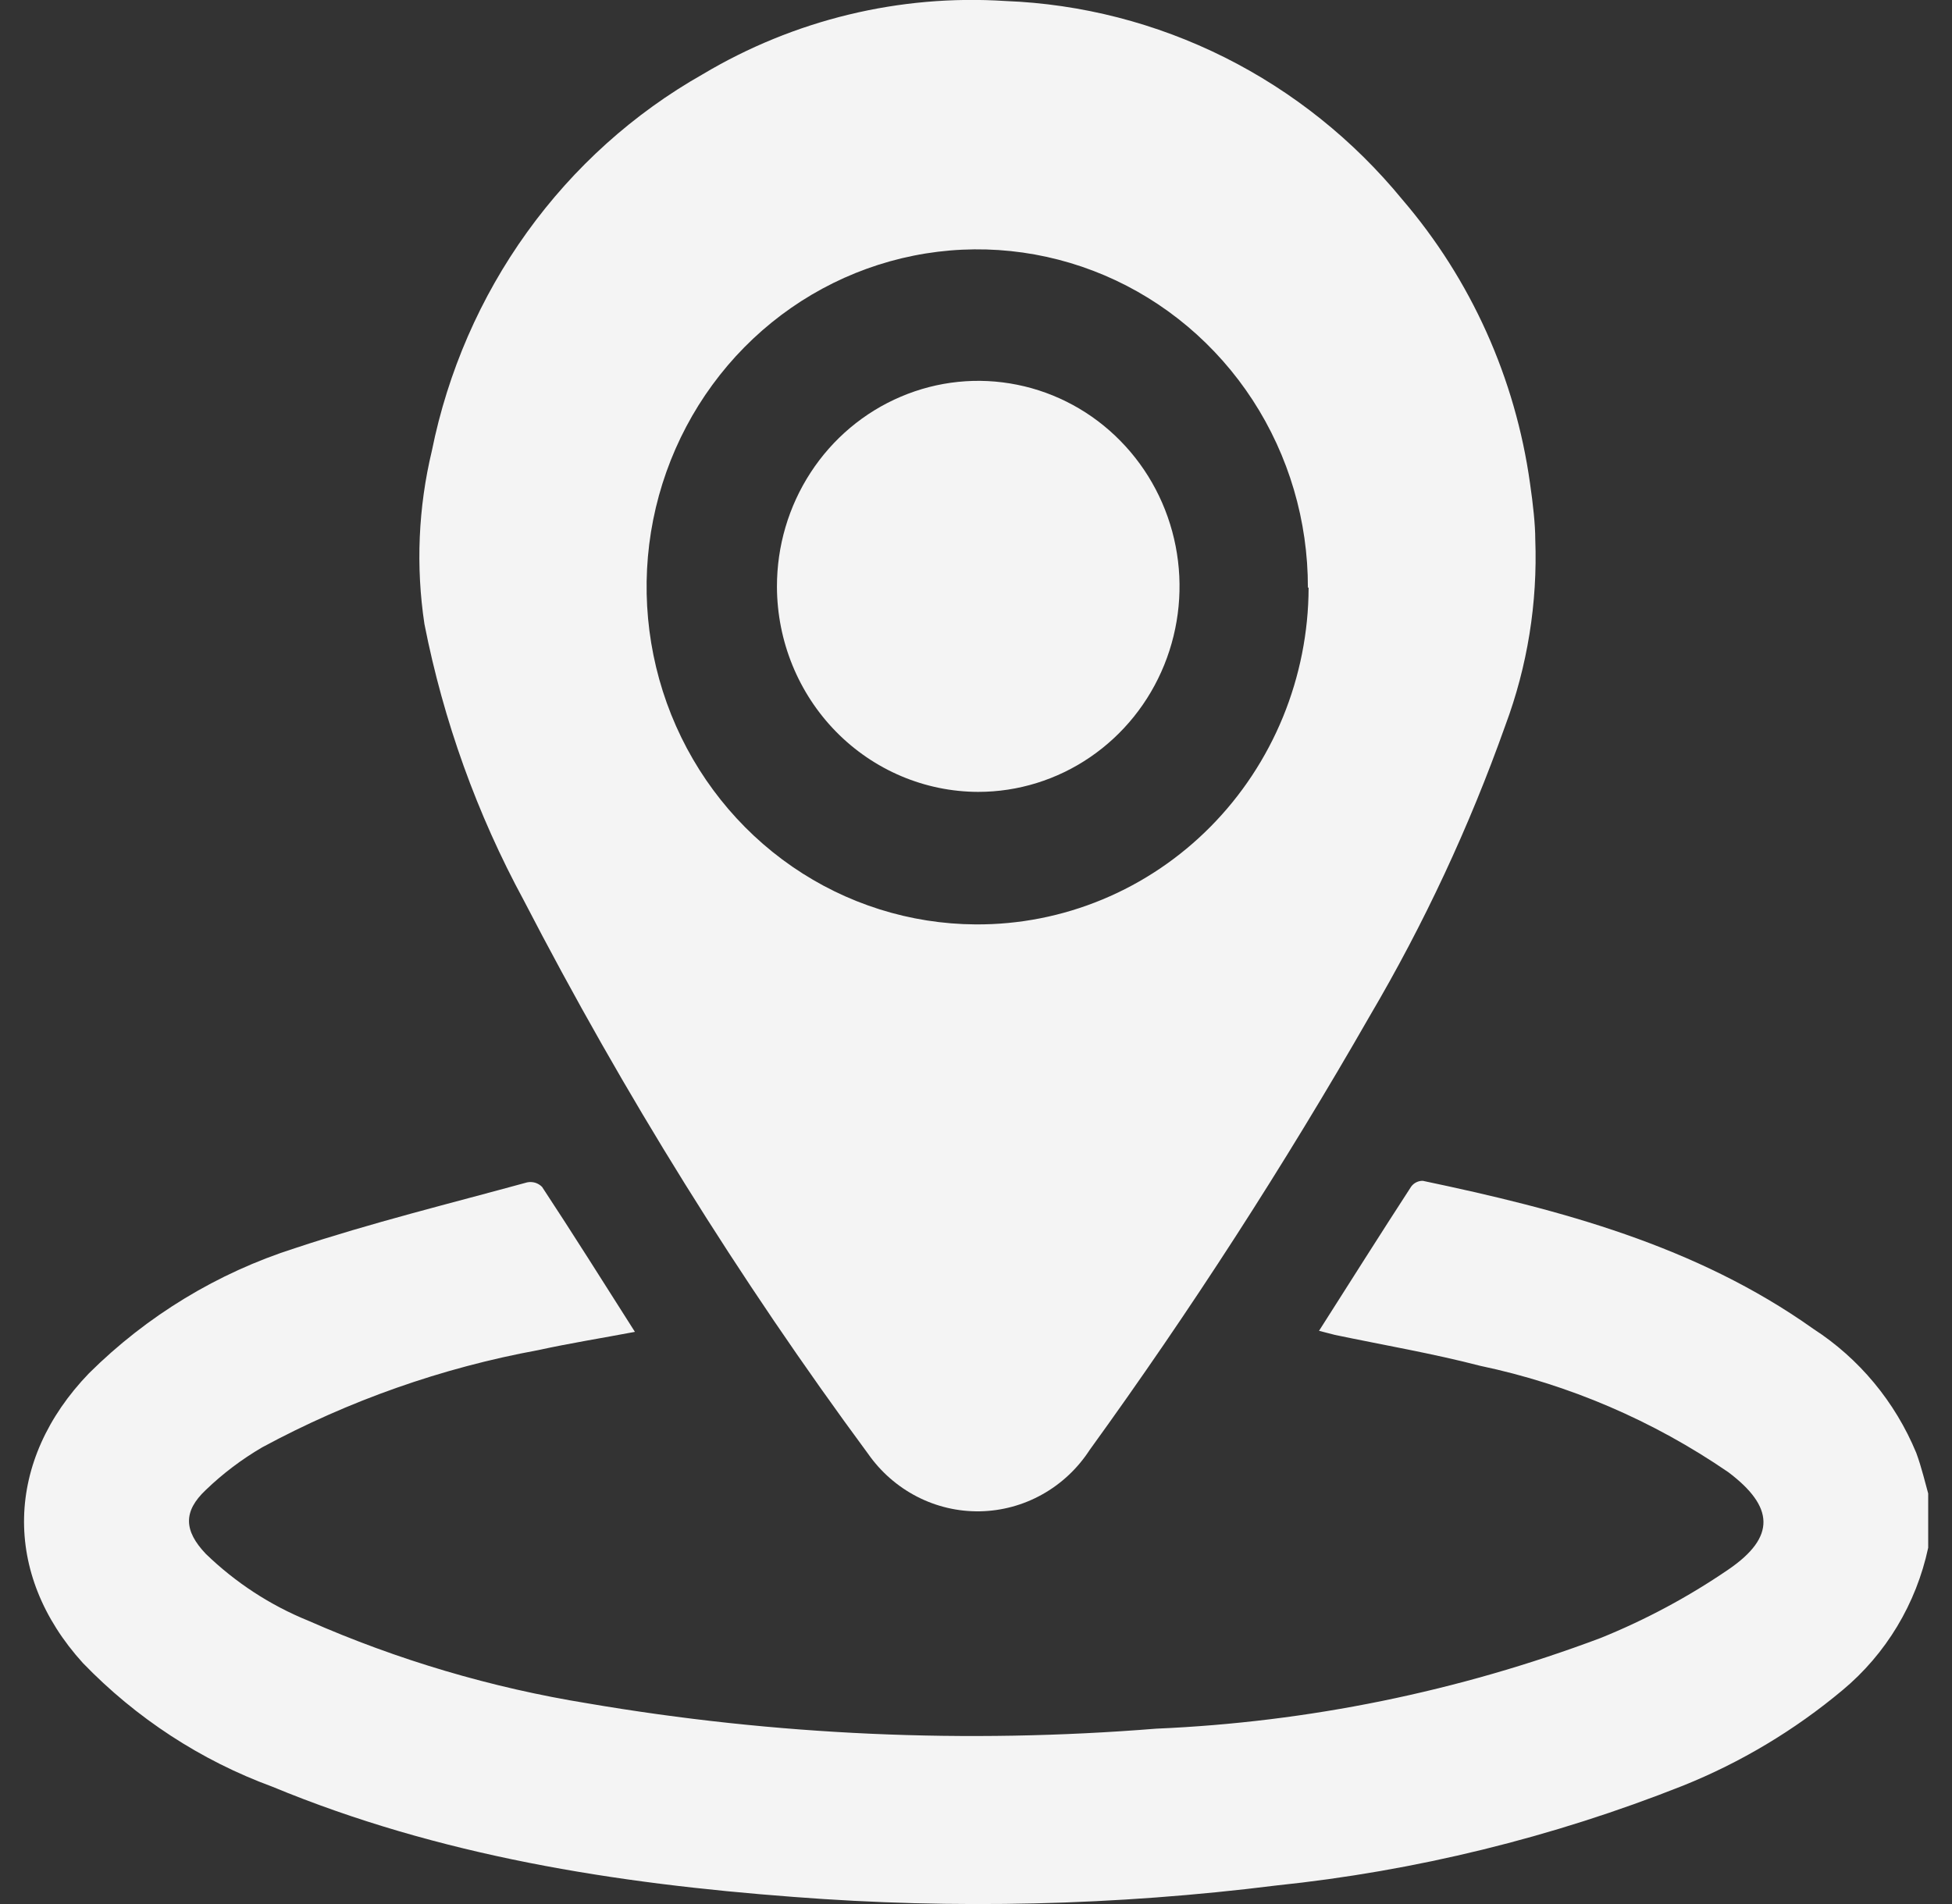
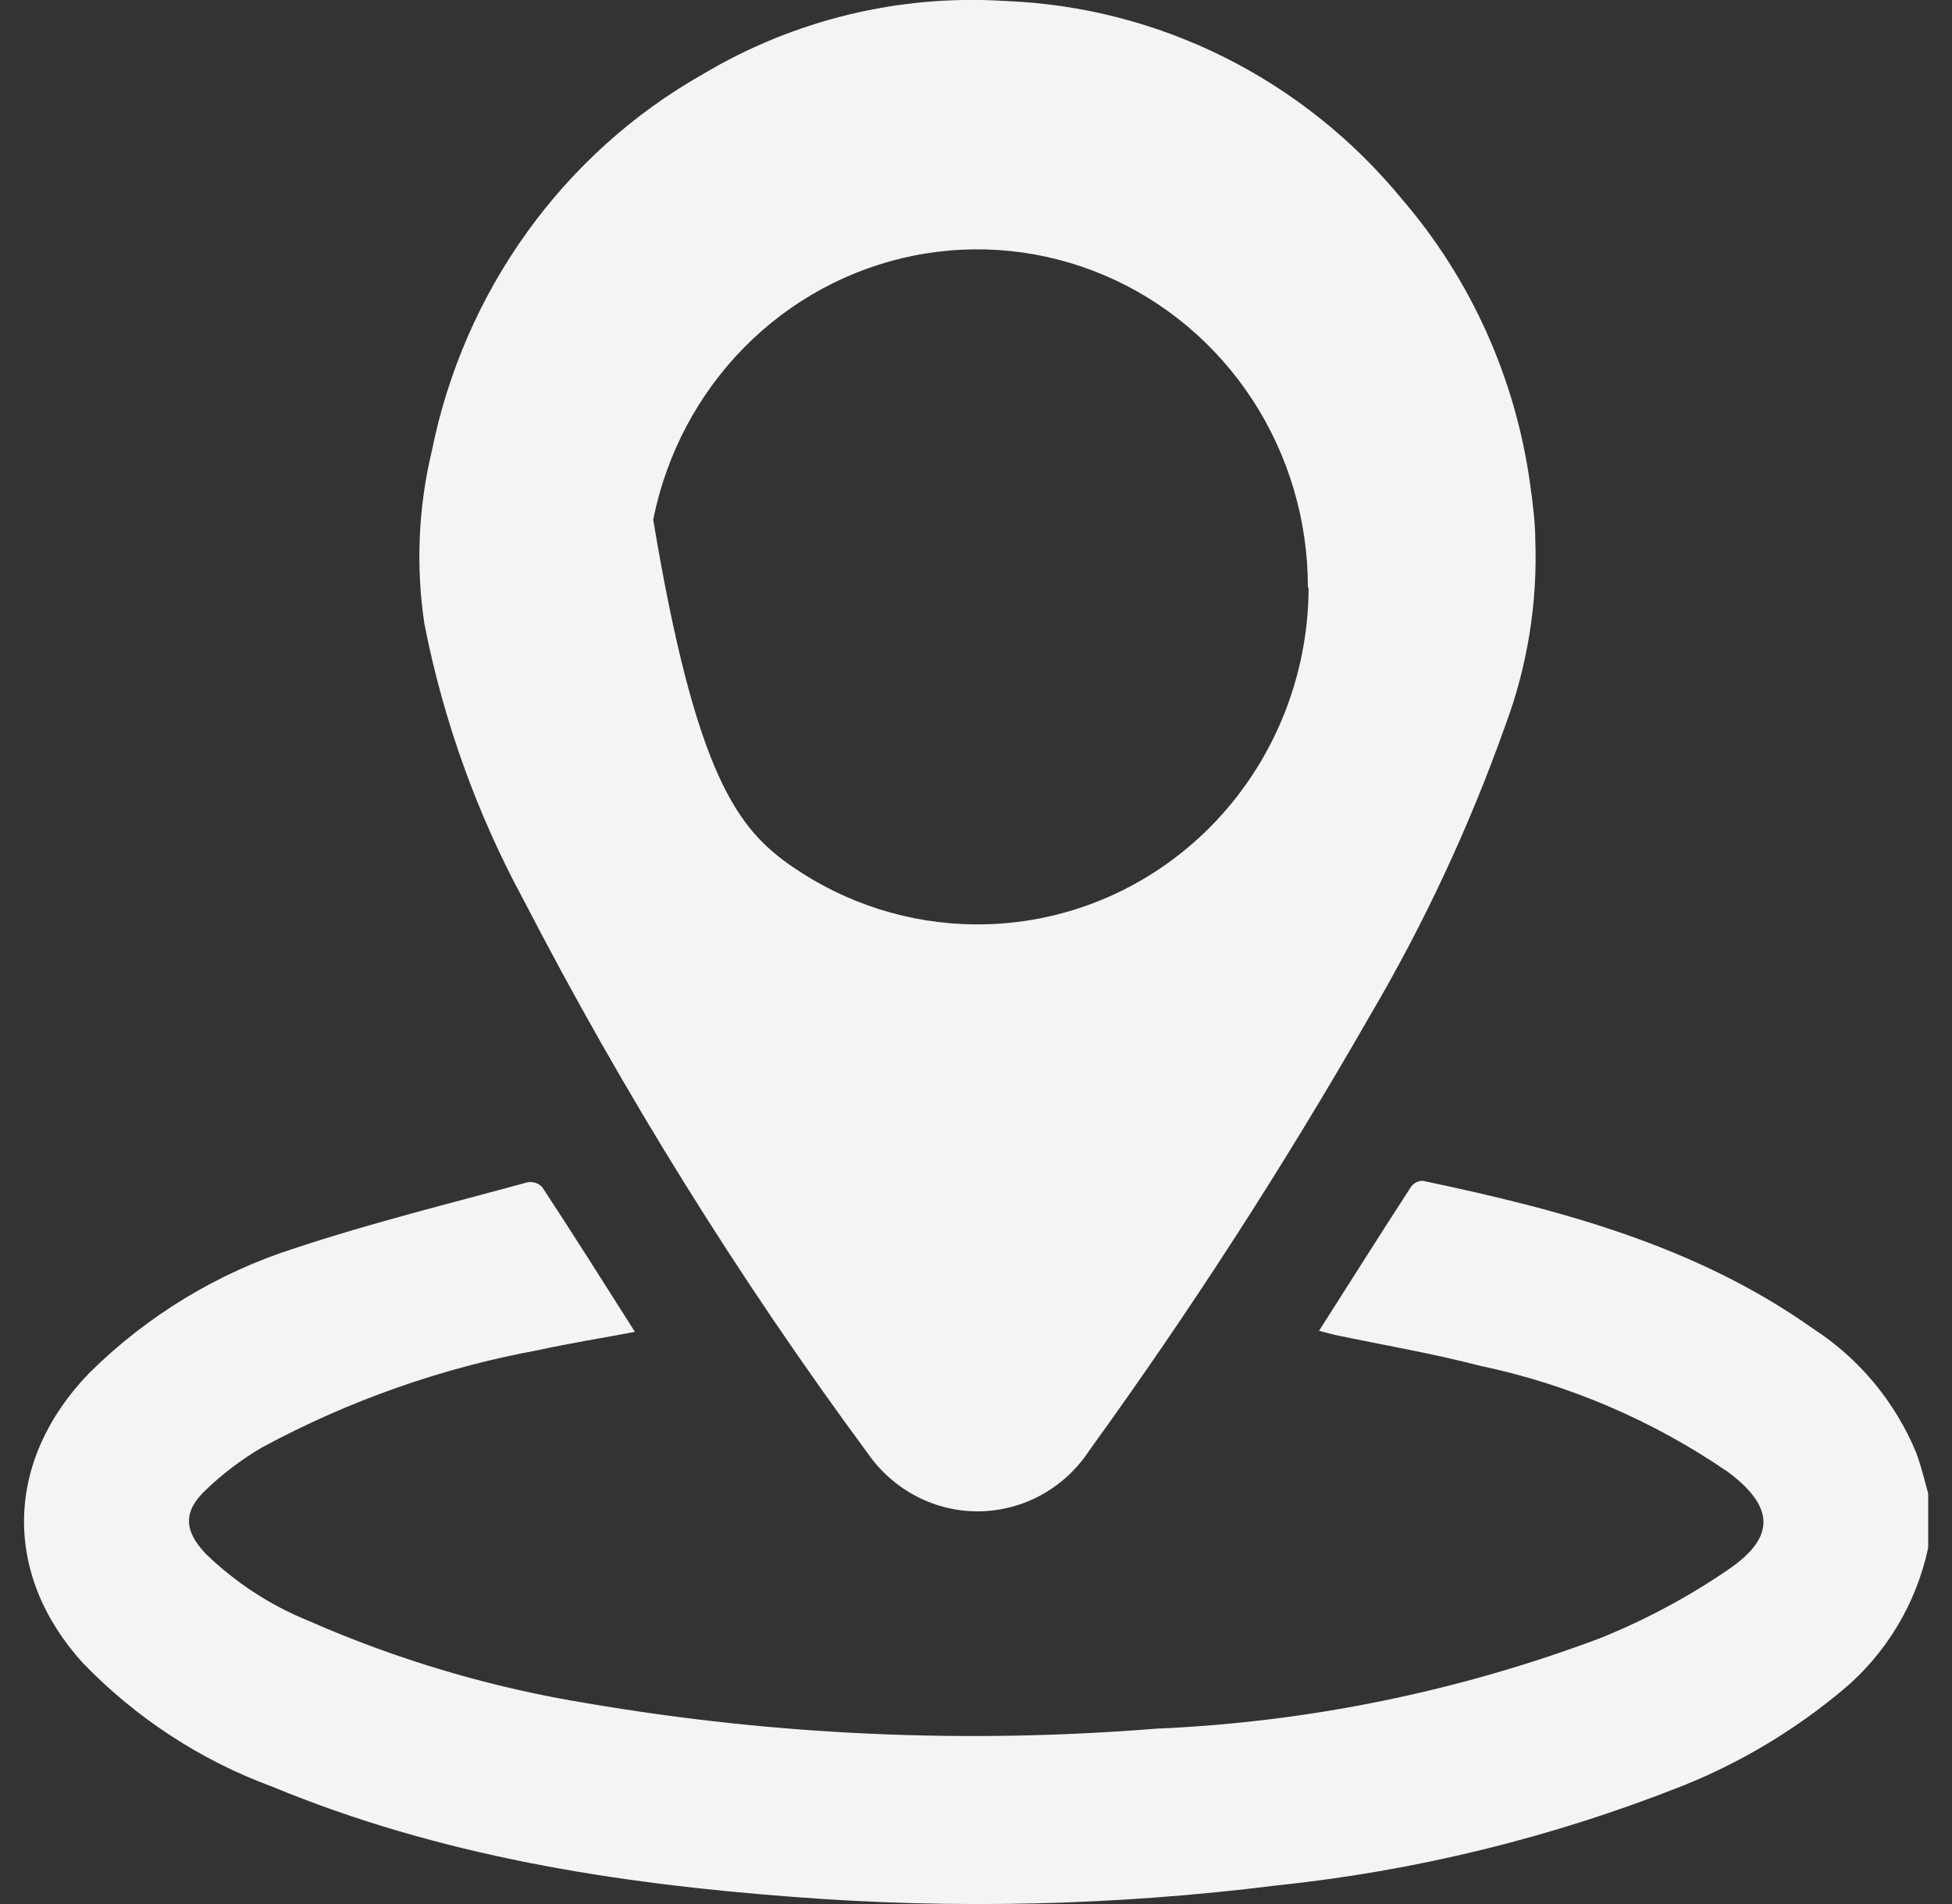
<svg xmlns="http://www.w3.org/2000/svg" width="41" height="40" viewBox="0 0 41 40" fill="none">
  <rect x="0" y="0" width="41" height="40" fill="#333333" stroke="none" />
  <g clip-path="url(#clip0_4820_716)">
    <path d="M40.5 32.515C40.249 33.691 39.615 34.746 38.701 35.507C37.693 36.35 36.562 37.027 35.349 37.514C32.605 38.602 29.731 39.307 26.803 39.611C23.441 40.032 20.046 40.112 16.668 39.851C12.919 39.569 9.228 38.989 5.719 37.535C4.219 36.984 2.86 36.096 1.741 34.937C0.041 33.064 0.104 30.679 1.871 28.848C3.09 27.639 4.571 26.74 6.193 26.223C7.794 25.691 9.442 25.286 11.074 24.839C11.129 24.828 11.187 24.831 11.242 24.847C11.296 24.864 11.346 24.894 11.386 24.935C12.038 25.925 12.669 26.931 13.336 27.98C12.632 28.113 11.965 28.219 11.308 28.363C9.282 28.735 7.325 29.424 5.505 30.407C5.078 30.657 4.68 30.957 4.322 31.302C3.842 31.754 3.863 32.159 4.322 32.643C4.946 33.247 5.676 33.724 6.475 34.048C8.352 34.874 10.322 35.457 12.341 35.784C16.286 36.458 20.297 36.637 24.285 36.316C27.476 36.18 30.626 35.537 33.623 34.41C34.564 34.029 35.462 33.548 36.303 32.973C37.309 32.286 37.262 31.653 36.303 30.929C34.724 29.845 32.953 29.085 31.089 28.693C30.083 28.432 29.056 28.257 28.039 28.044L27.705 27.958C28.362 26.926 28.993 25.925 29.64 24.929C29.668 24.89 29.705 24.859 29.748 24.838C29.79 24.817 29.837 24.806 29.885 24.807C32.773 25.414 35.62 26.165 38.086 27.916C39.051 28.54 39.806 29.45 40.25 30.524C40.364 30.833 40.438 31.158 40.526 31.472L40.5 32.515Z" fill="#F4F4F4" />
-     <path d="M32.247 11.328C32.297 12.664 32.083 13.997 31.616 15.246C30.862 17.369 29.908 19.412 28.769 21.347C26.969 24.489 25.006 27.532 22.888 30.46C22.635 30.85 22.292 31.172 21.89 31.396C21.488 31.621 21.039 31.742 20.581 31.75C20.122 31.758 19.669 31.652 19.26 31.441C18.851 31.23 18.498 30.921 18.232 30.54C15.522 26.868 13.104 22.98 11.001 18.914C10.018 17.1 9.315 15.143 8.915 13.111C8.732 11.899 8.785 10.662 9.071 9.47C9.406 7.811 10.087 6.245 11.069 4.88C12.05 3.515 13.309 2.382 14.76 1.56C16.681 0.414 18.894 -0.122 21.115 0.021C22.714 0.082 24.283 0.486 25.72 1.204C27.157 1.923 28.43 2.942 29.457 4.195C30.898 5.875 31.829 7.946 32.137 10.157C32.2 10.588 32.247 11.025 32.247 11.328ZM27.471 12.345C27.474 10.943 27.07 9.572 26.311 8.405C25.551 7.238 24.47 6.326 23.203 5.786C21.936 5.246 20.541 5.101 19.194 5.37C17.847 5.639 16.608 6.309 15.634 7.296C14.66 8.284 13.994 9.544 13.72 10.917C13.447 12.29 13.579 13.716 14.098 15.013C14.618 16.31 15.502 17.421 16.64 18.206C17.777 18.99 19.117 19.412 20.49 19.42C21.404 19.426 22.311 19.248 23.159 18.895C24.006 18.543 24.777 18.023 25.427 17.366C26.077 16.709 26.593 15.927 26.947 15.065C27.3 14.203 27.484 13.279 27.486 12.345H27.471Z" fill="#F4F4F4" />
-     <path d="M16.319 12.329C16.317 11.475 16.563 10.639 17.026 9.928C17.489 9.216 18.149 8.661 18.922 8.333C19.694 8.004 20.545 7.917 21.366 8.083C22.186 8.248 22.941 8.658 23.533 9.262C24.126 9.865 24.529 10.634 24.693 11.472C24.857 12.31 24.774 13.178 24.454 13.968C24.135 14.757 23.593 15.432 22.897 15.907C22.202 16.382 21.384 16.636 20.547 16.636C19.428 16.634 18.355 16.18 17.562 15.373C16.77 14.566 16.323 13.472 16.319 12.329Z" fill="#F4F4F4" />
+     <path d="M32.247 11.328C32.297 12.664 32.083 13.997 31.616 15.246C30.862 17.369 29.908 19.412 28.769 21.347C26.969 24.489 25.006 27.532 22.888 30.46C22.635 30.85 22.292 31.172 21.89 31.396C21.488 31.621 21.039 31.742 20.581 31.75C20.122 31.758 19.669 31.652 19.26 31.441C18.851 31.23 18.498 30.921 18.232 30.54C15.522 26.868 13.104 22.98 11.001 18.914C10.018 17.1 9.315 15.143 8.915 13.111C8.732 11.899 8.785 10.662 9.071 9.47C9.406 7.811 10.087 6.245 11.069 4.88C12.05 3.515 13.309 2.382 14.76 1.56C16.681 0.414 18.894 -0.122 21.115 0.021C22.714 0.082 24.283 0.486 25.72 1.204C27.157 1.923 28.43 2.942 29.457 4.195C30.898 5.875 31.829 7.946 32.137 10.157C32.2 10.588 32.247 11.025 32.247 11.328ZM27.471 12.345C27.474 10.943 27.07 9.572 26.311 8.405C25.551 7.238 24.47 6.326 23.203 5.786C21.936 5.246 20.541 5.101 19.194 5.37C17.847 5.639 16.608 6.309 15.634 7.296C14.66 8.284 13.994 9.544 13.72 10.917C14.618 16.31 15.502 17.421 16.64 18.206C17.777 18.99 19.117 19.412 20.49 19.42C21.404 19.426 22.311 19.248 23.159 18.895C24.006 18.543 24.777 18.023 25.427 17.366C26.077 16.709 26.593 15.927 26.947 15.065C27.3 14.203 27.484 13.279 27.486 12.345H27.471Z" fill="#F4F4F4" />
  </g>
  <defs>
    <clipPath id="clip0_4820_716">
      <rect width="40" height="40" fill="white" transform="translate(0.5)" />
    </clipPath>
  </defs>
</svg>